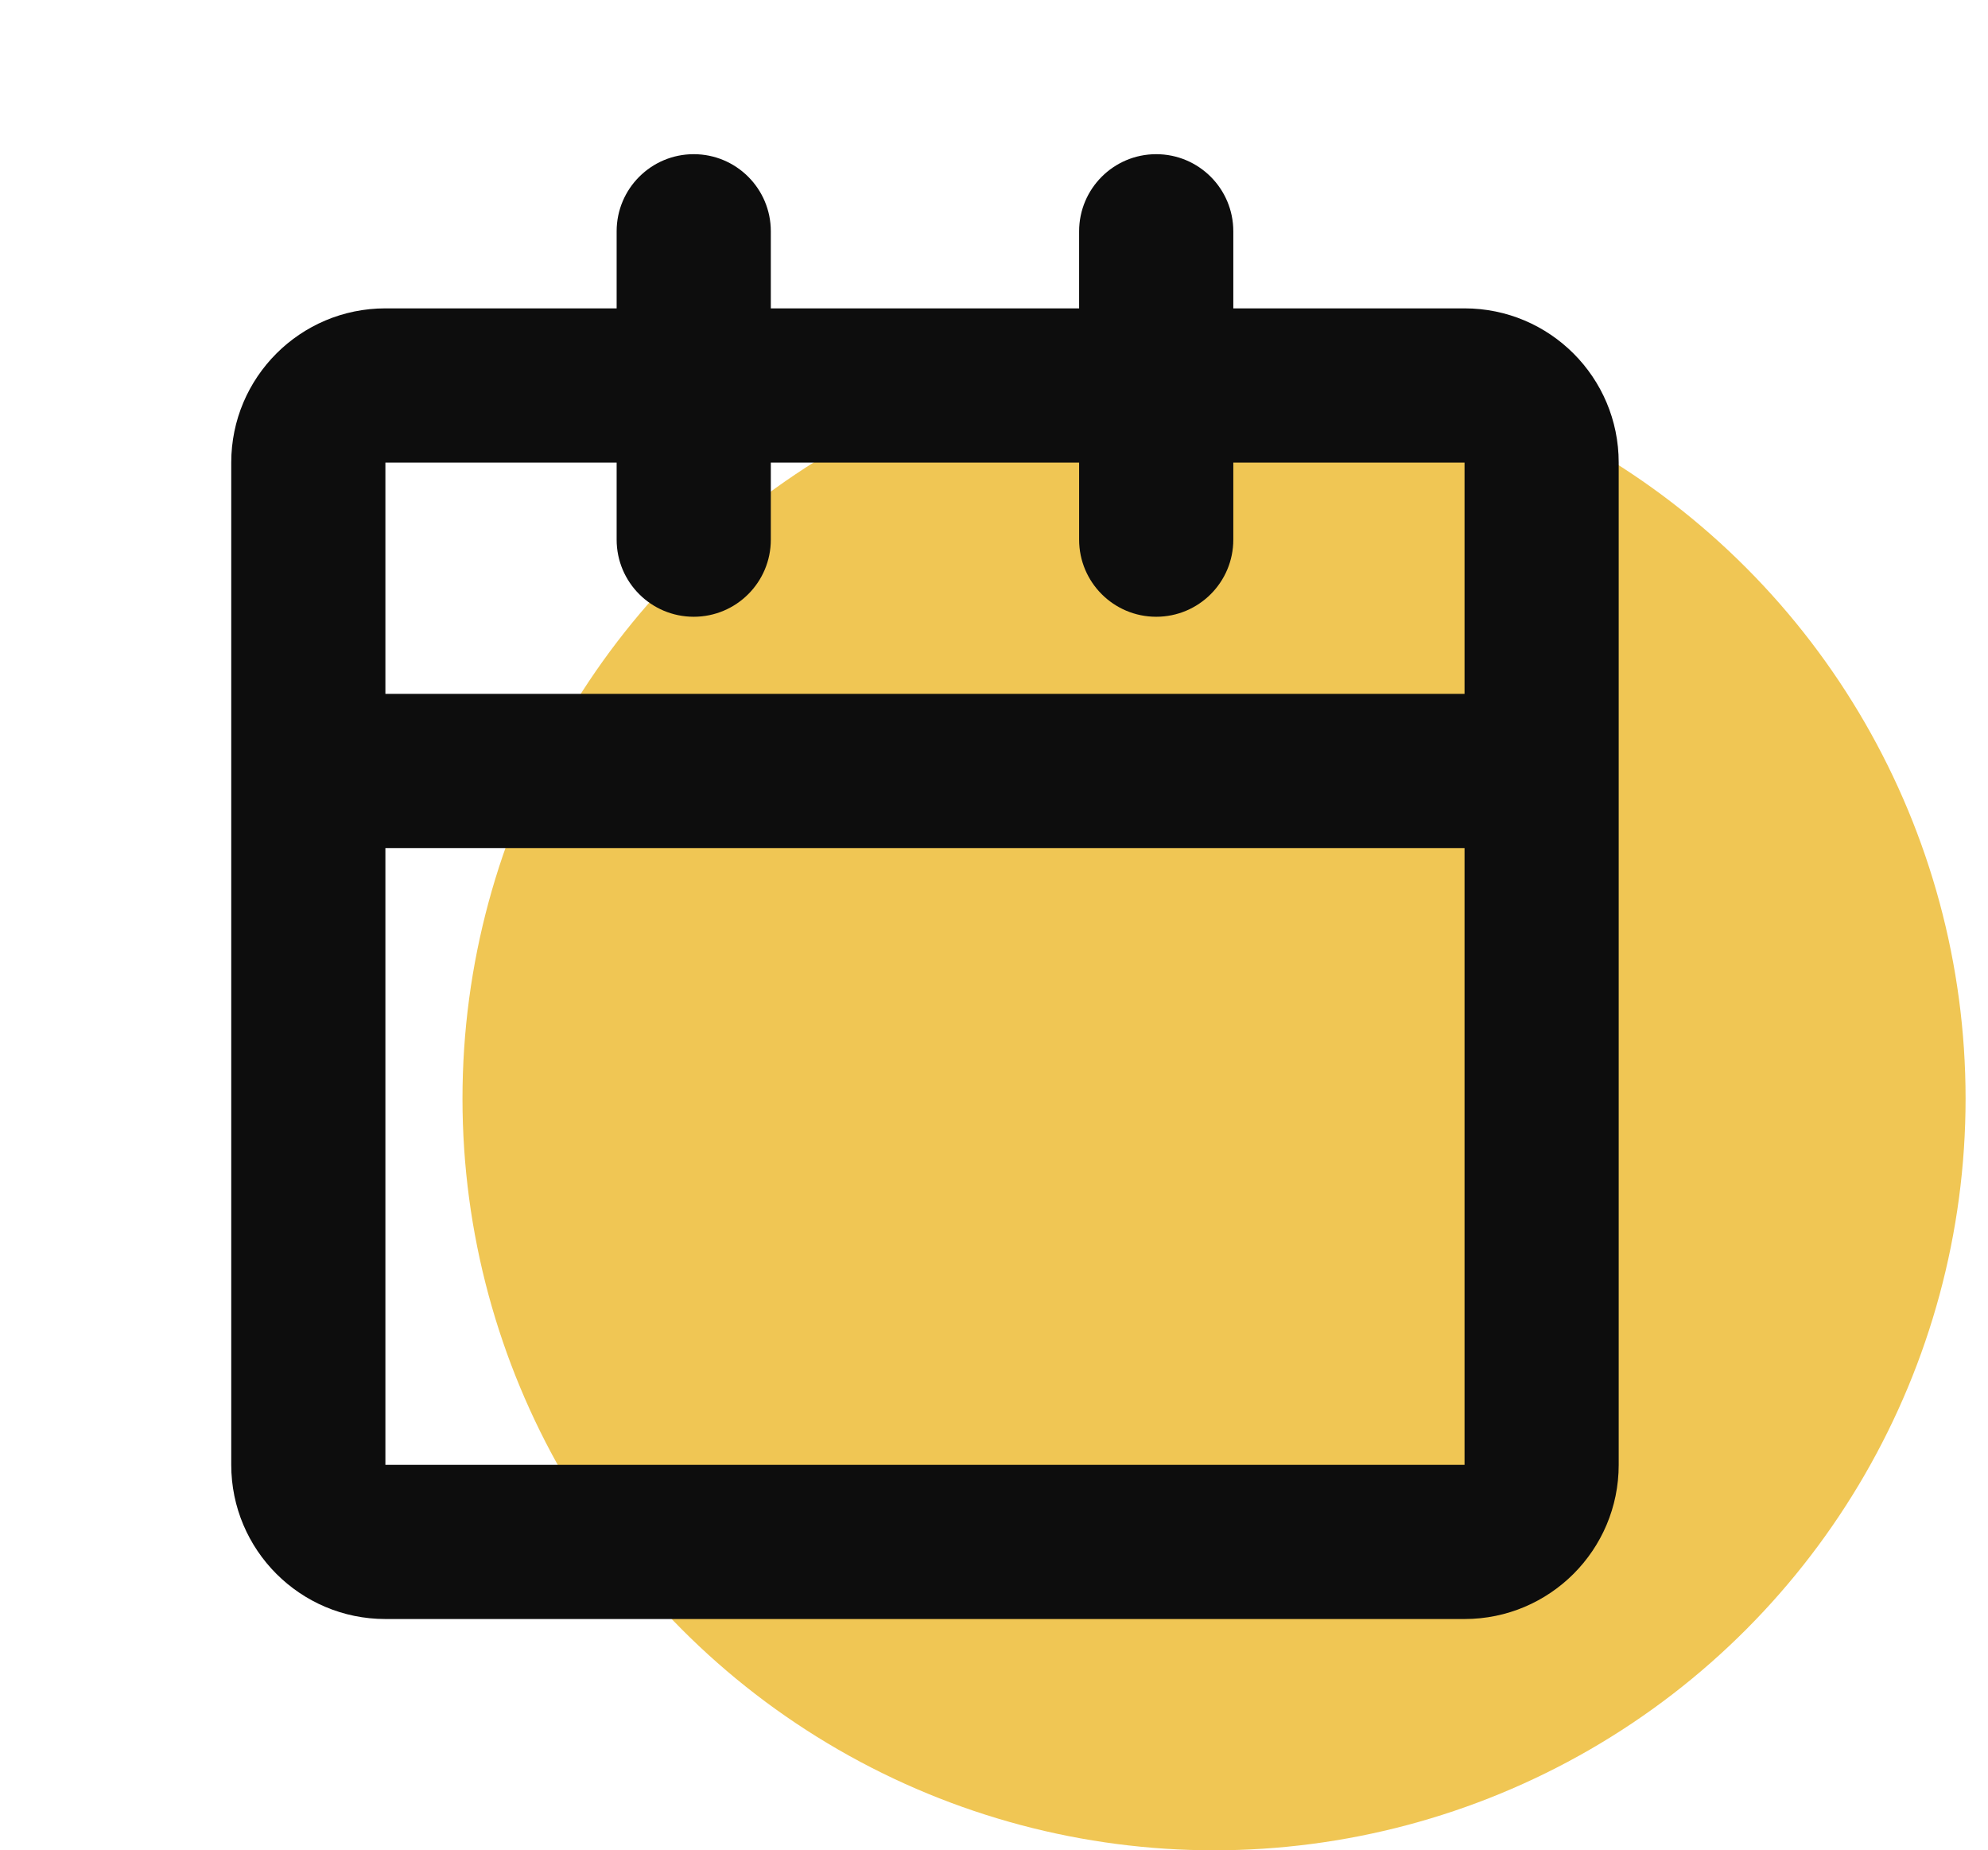
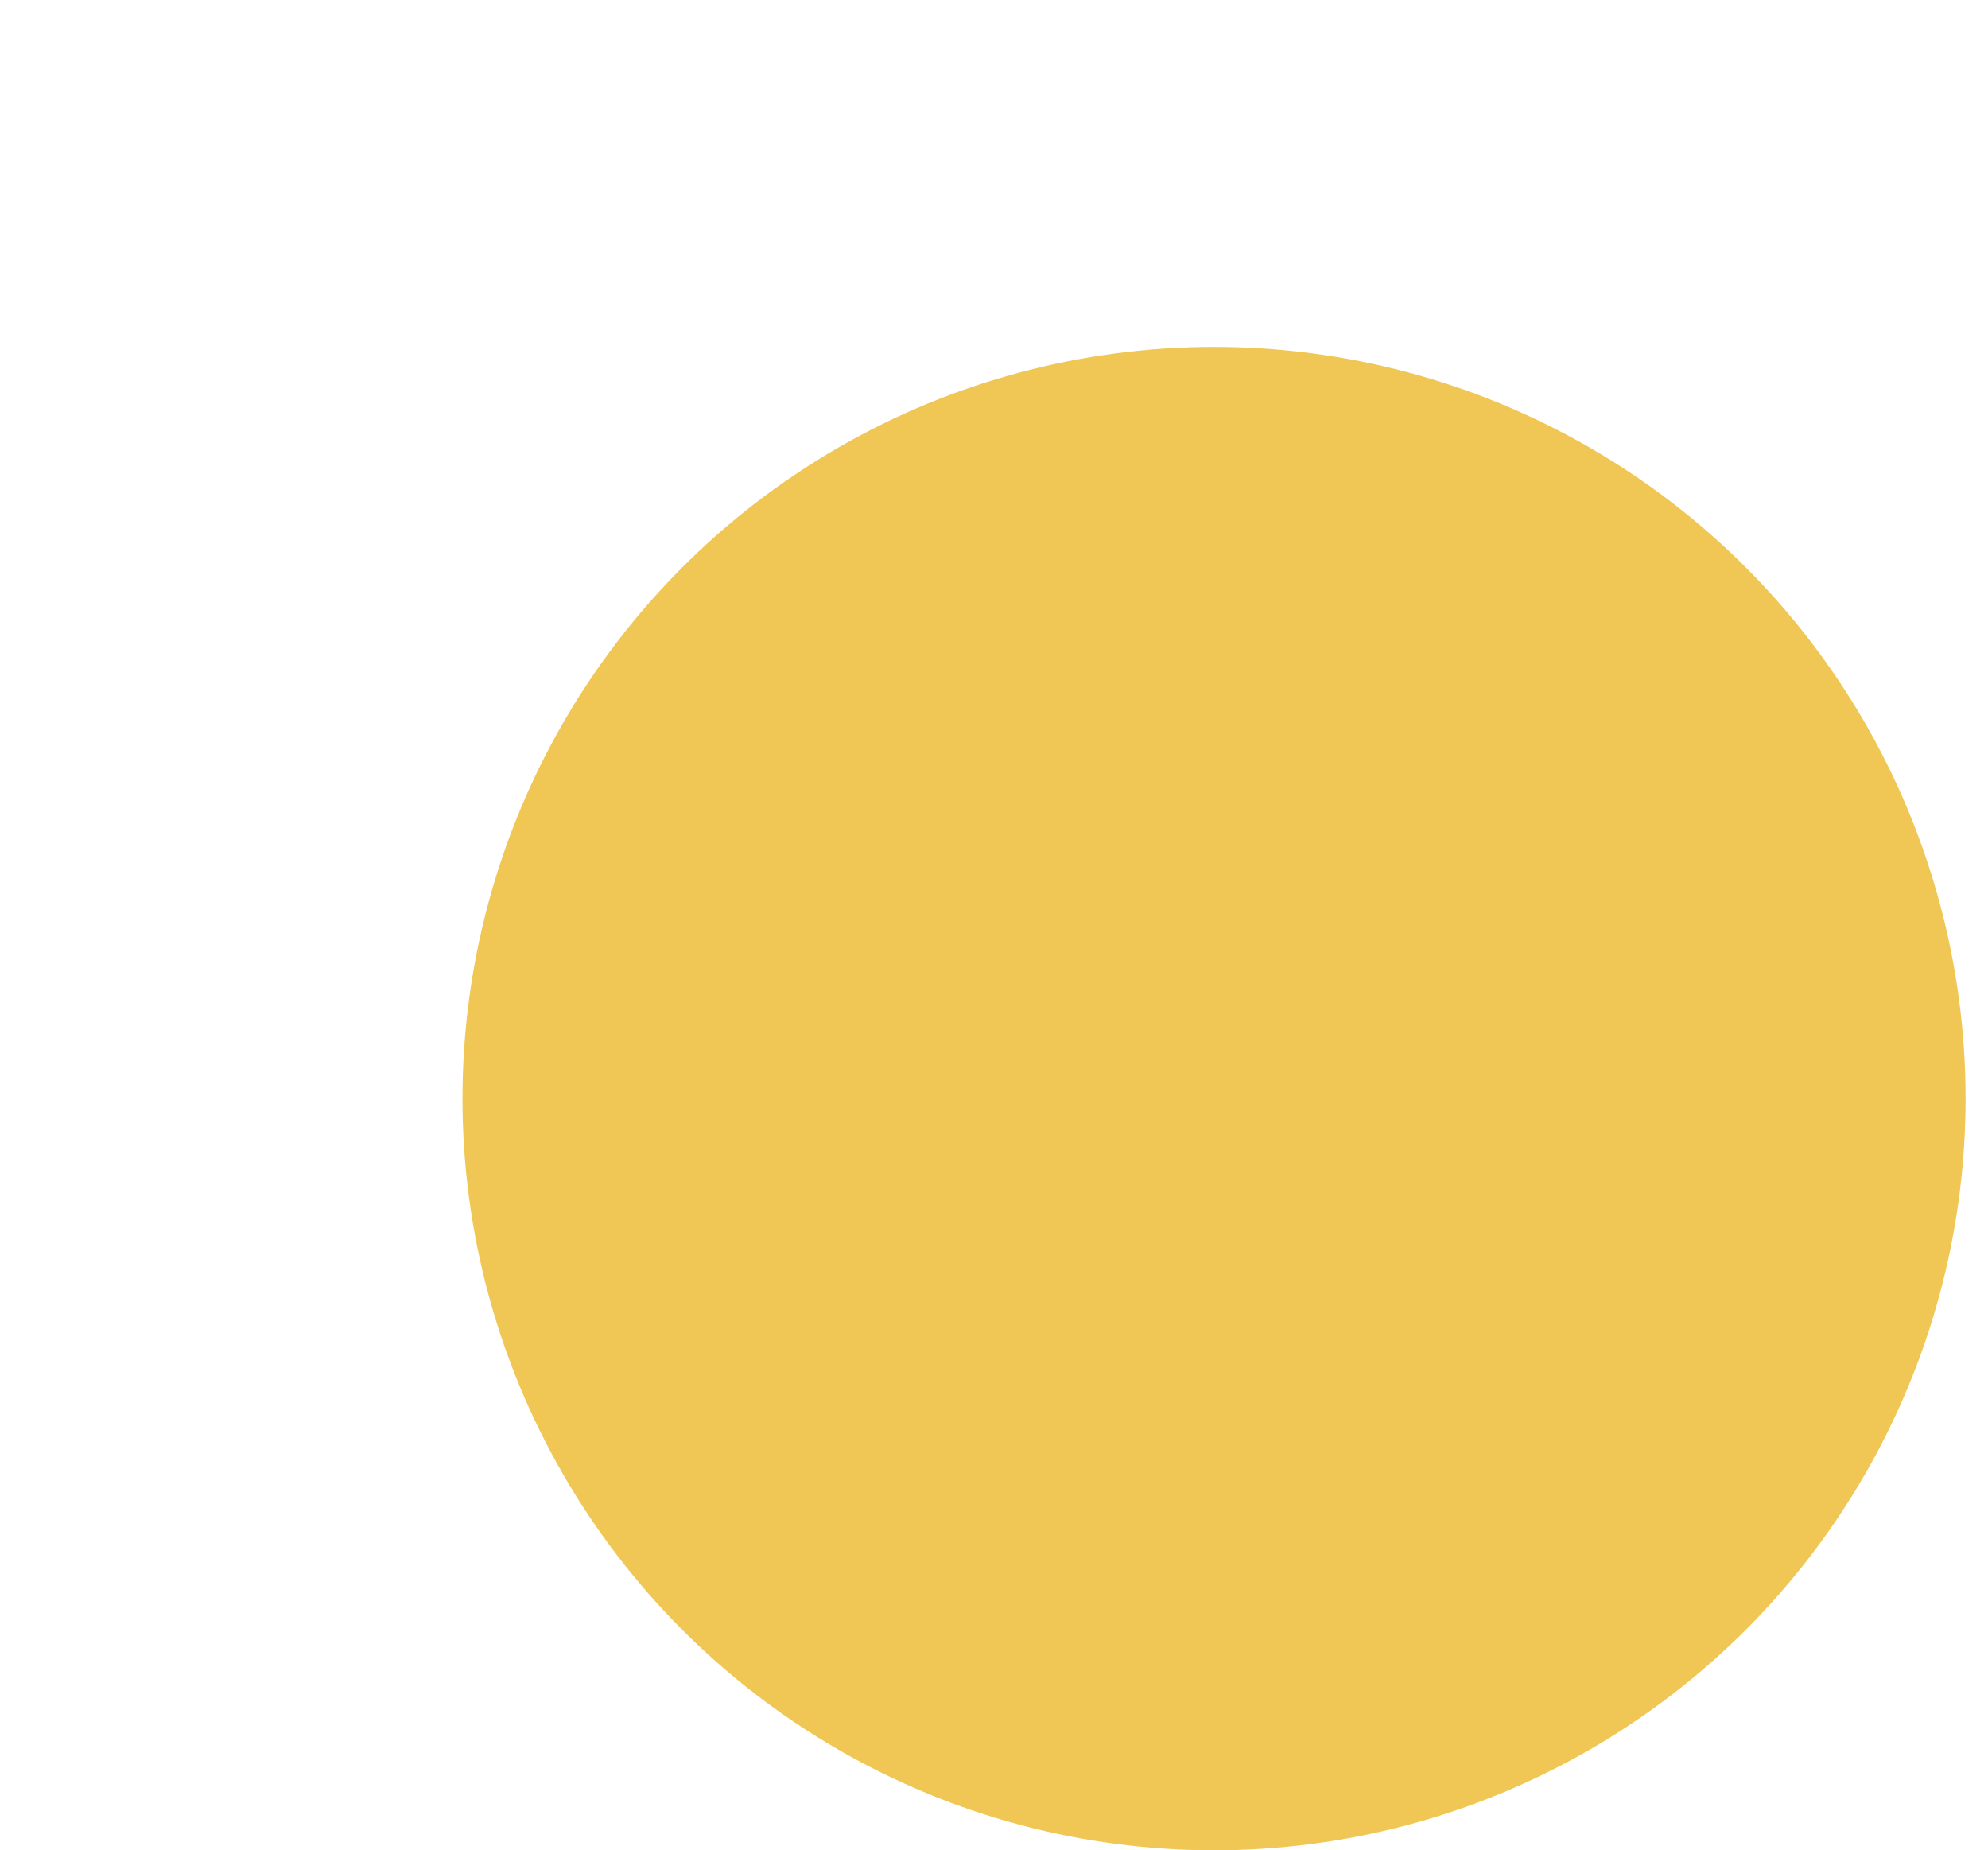
<svg xmlns="http://www.w3.org/2000/svg" width="72" height="67" viewBox="0 0 72 67" fill="none">
  <circle cx="43.969" cy="39.781" r="27.219" fill="#F0C654" />
-   <path d="M25.125 5.583C26.667 5.583 27.917 6.833 27.917 8.375V11.166H39.083V8.375C39.083 6.833 40.333 5.583 41.875 5.583C43.417 5.583 44.667 6.833 44.667 8.375V11.166H53.042C56.125 11.166 58.625 13.666 58.625 16.75V53.041C58.625 56.125 56.125 58.625 53.042 58.625H13.958C10.875 58.625 8.375 56.125 8.375 53.041V16.75C8.375 13.666 10.875 11.166 13.958 11.166H22.333V8.375C22.333 6.833 23.583 5.583 25.125 5.583ZM22.333 16.75H13.958V25.125H53.042V16.75H44.667V19.541C44.667 21.083 43.417 22.333 41.875 22.333C40.333 22.333 39.083 21.083 39.083 19.541V16.75H27.917V19.541C27.917 21.083 26.667 22.333 25.125 22.333C23.583 22.333 22.333 21.083 22.333 19.541V16.75ZM53.042 30.708H13.958V53.041H53.042V30.708Z" fill="#0D0D0D" />
</svg>